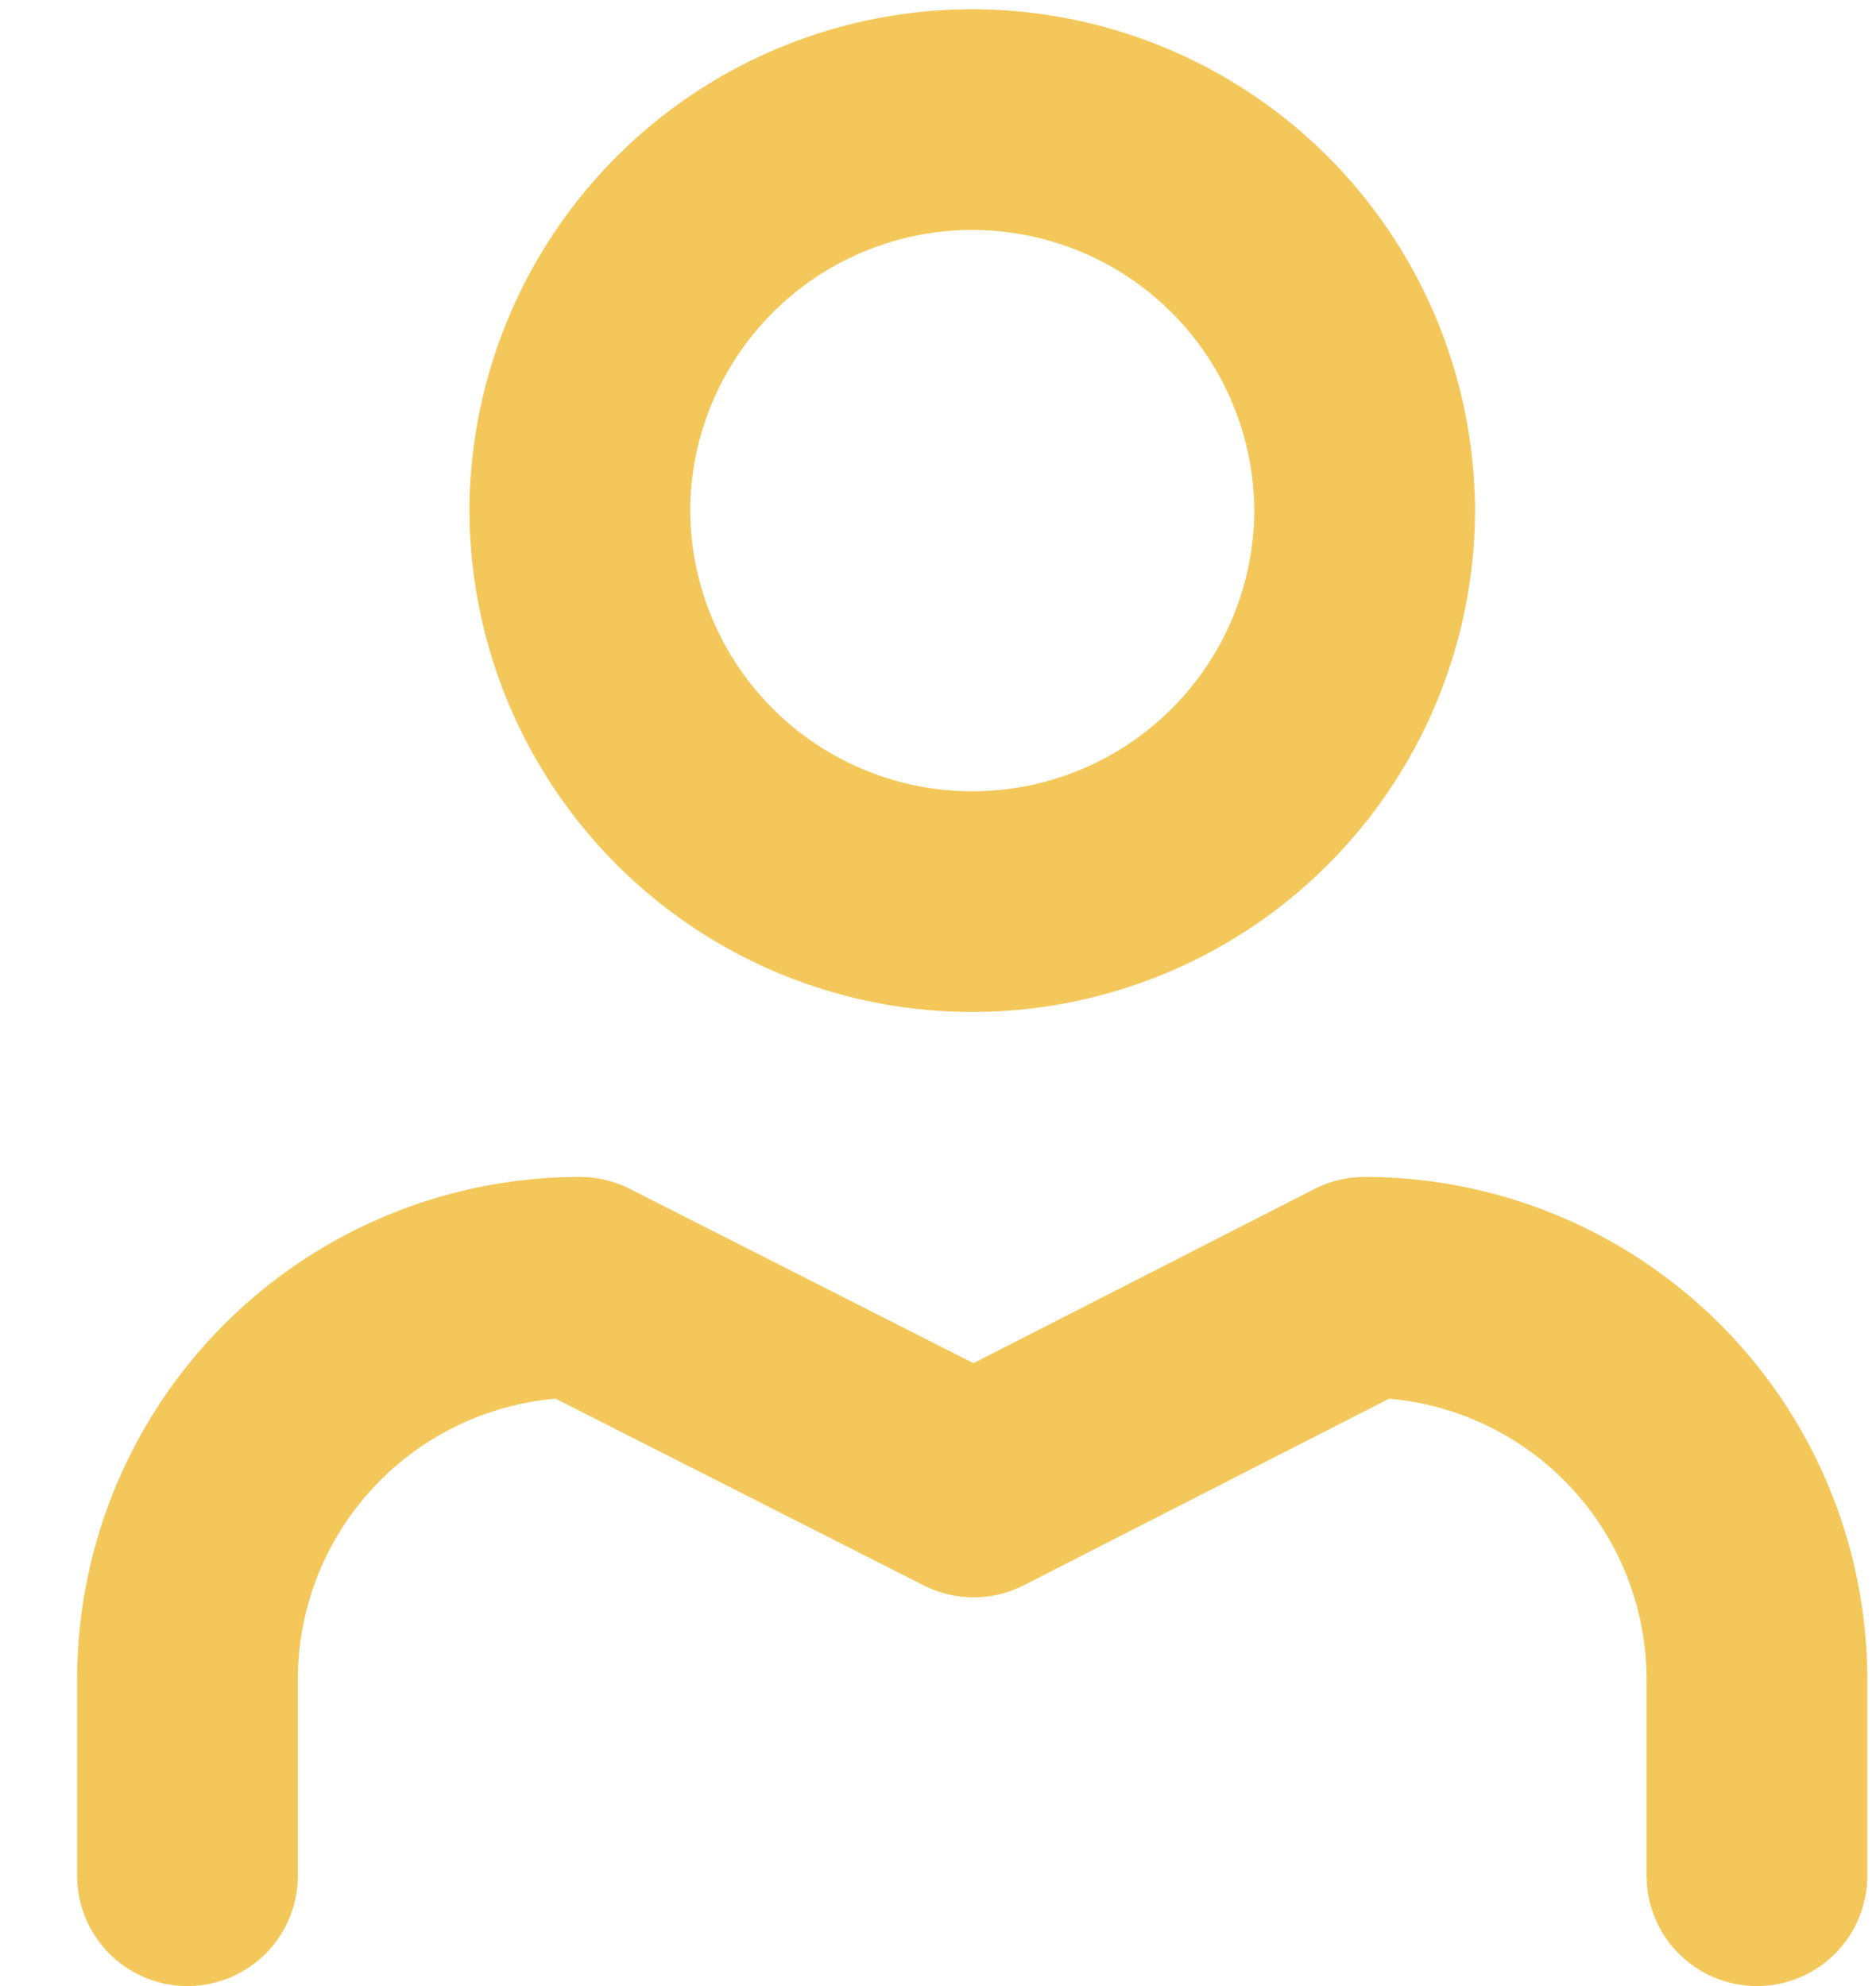
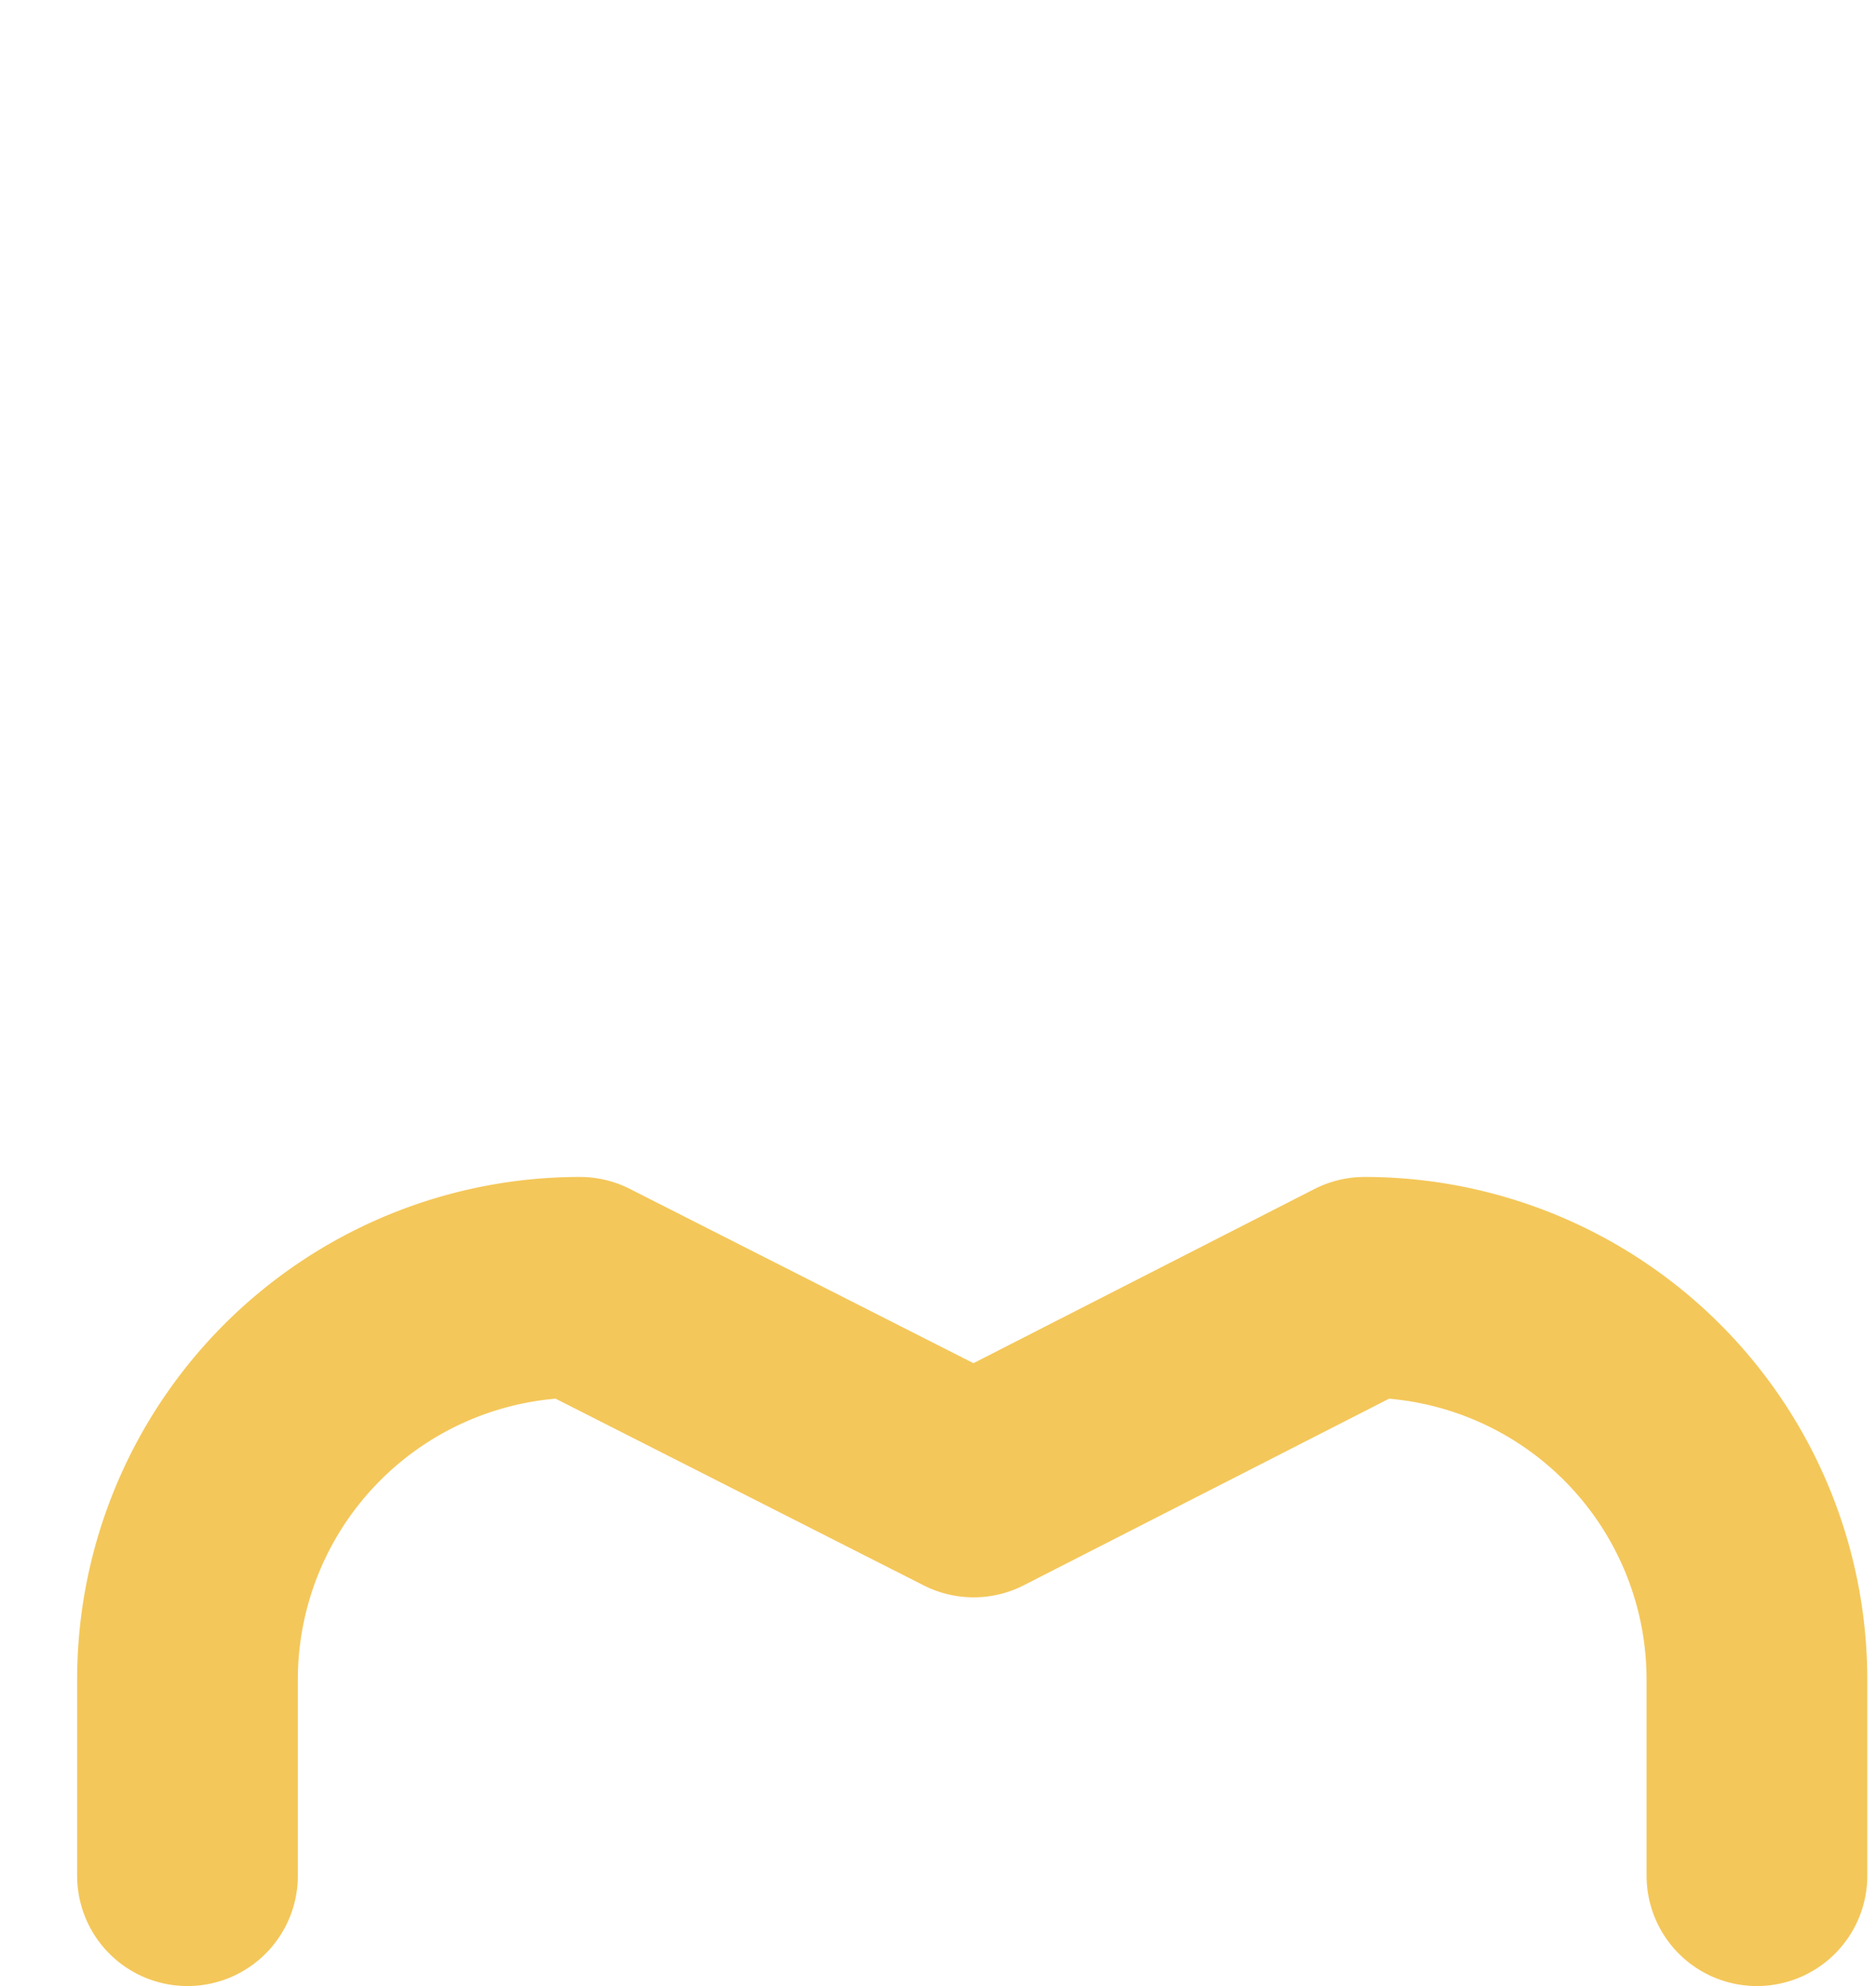
<svg xmlns="http://www.w3.org/2000/svg" width="17" height="18" viewBox="0 0 17 18">
  <g>
    <g>
      <g>
        <path fill="none" stroke="#f4c75a" stroke-linecap="round" stroke-linejoin="round" stroke-miterlimit="20" stroke-width="2" d="M15.921 17v0-1.778a3.556 3.556 0 0 0-3.555-3.555l-3.543 1.81v0l-3.568-1.81a3.556 3.556 0 0 0-3.556 3.555V17" />
      </g>
      <g>
-         <path fill="none" stroke="#f4c75a" stroke-linecap="round" stroke-linejoin="round" stroke-miterlimit="20" stroke-width="2" d="M12.366 4.556a3.556 3.556 0 1 1-7.111 0 3.556 3.556 0 0 1 7.11 0z" />
-       </g>
+         </g>
    </g>
  </g>
</svg>